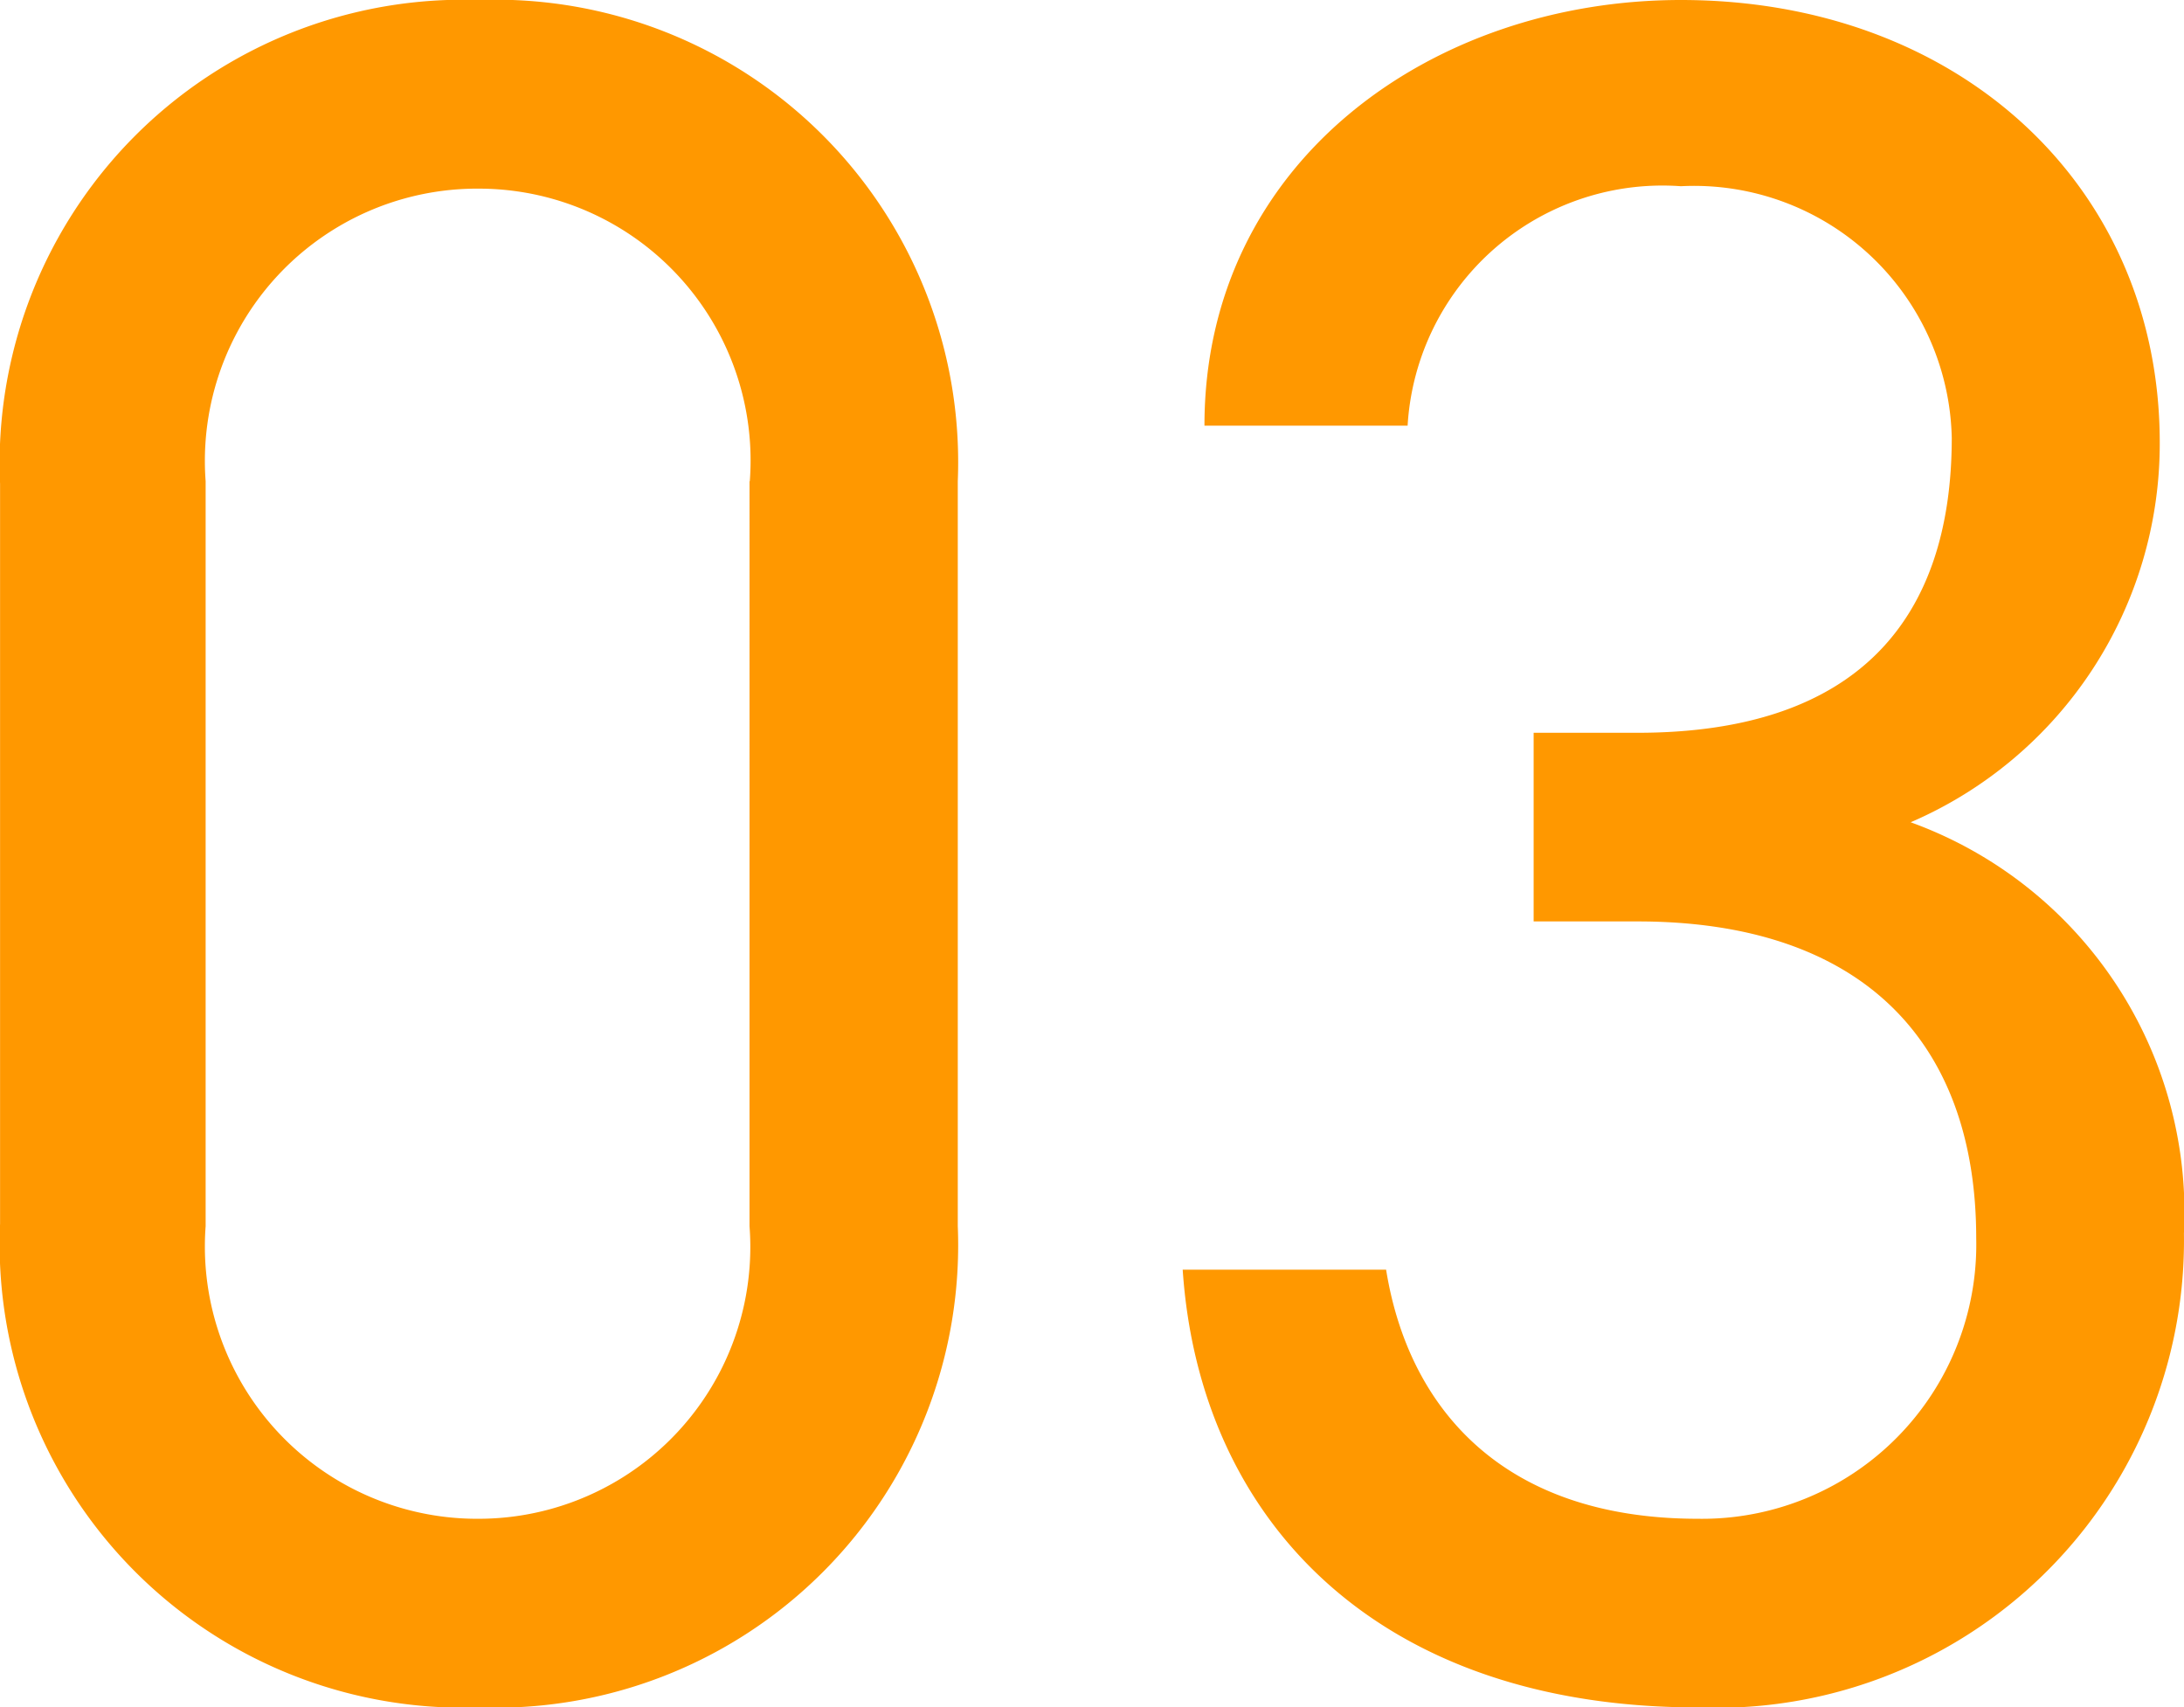
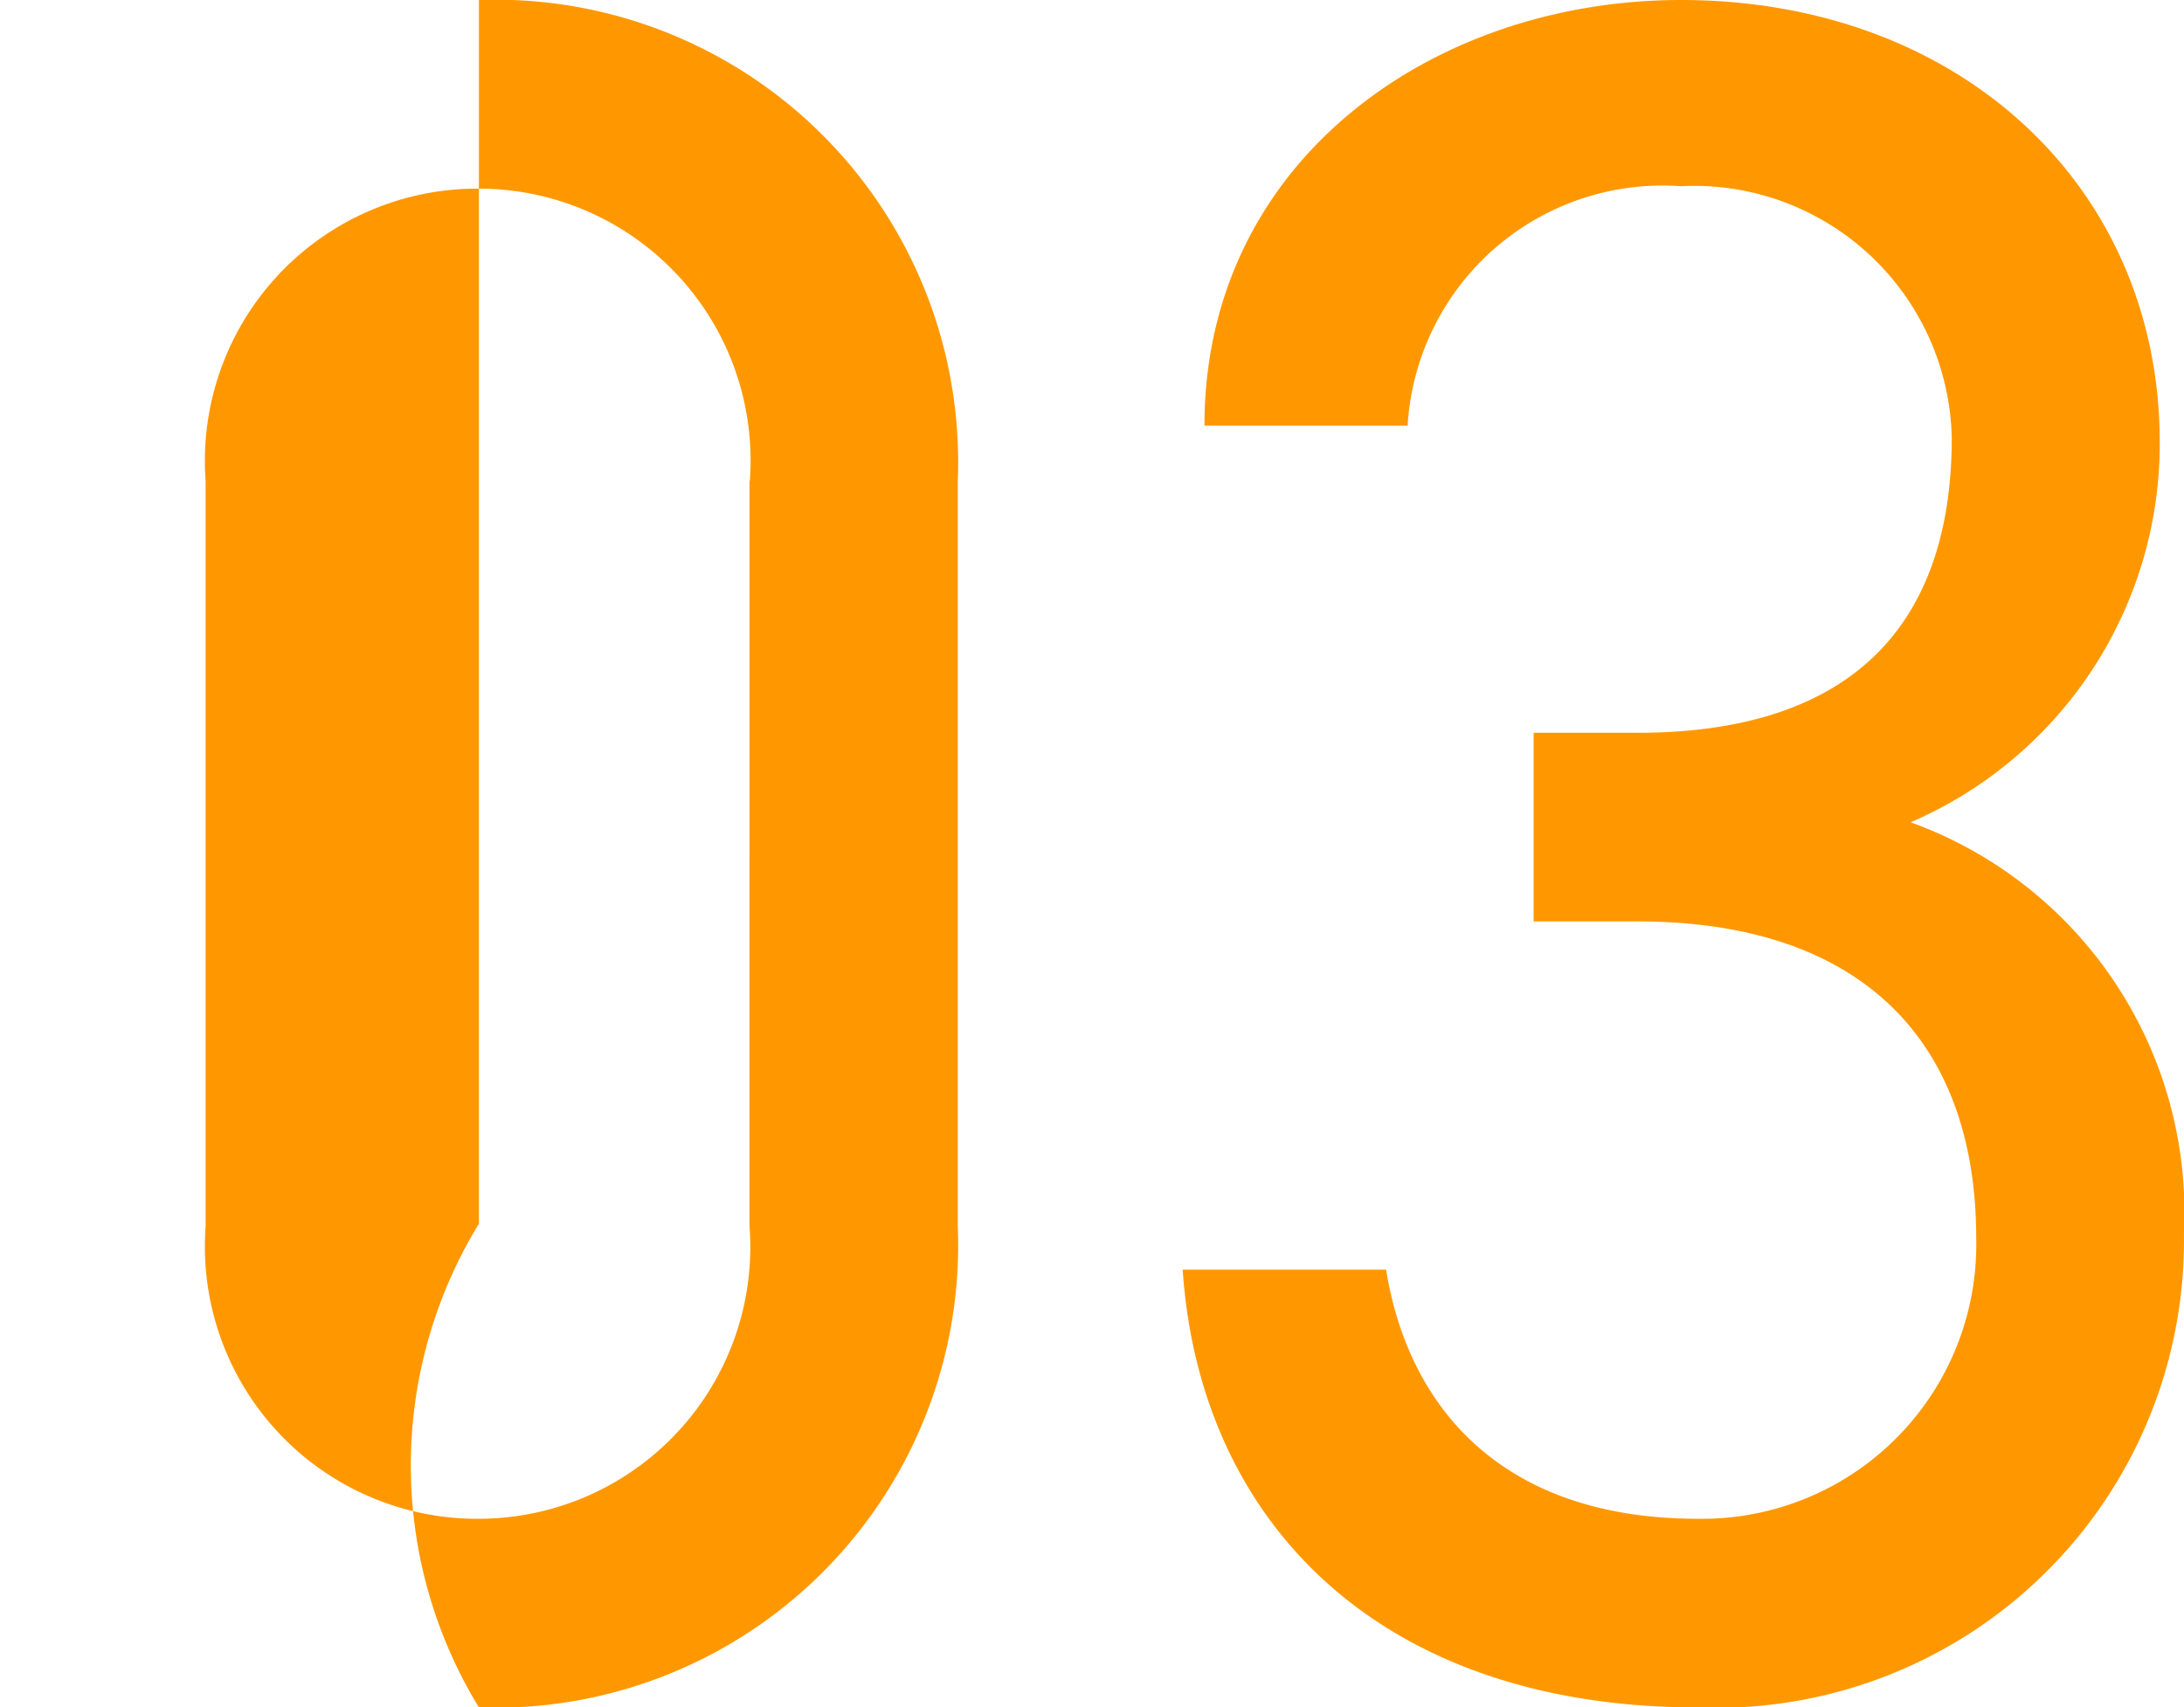
<svg xmlns="http://www.w3.org/2000/svg" width="32.51" height="25.416" viewBox="0 0 32.51 25.416">
-   <path id="list_number-03" d="M16.128-17.964A6.885,6.885,0,0,0,9-25.128a6.9,6.9,0,0,0-7.128,7.2V-6.912A6.9,6.9,0,0,0,9,.288a6.885,6.885,0,0,0,7.128-7.164Zm-3.1,0V-6.876A4.046,4.046,0,0,1,9-2.52,4.053,4.053,0,0,1,4.932-6.876V-17.964A4.053,4.053,0,0,1,9-22.32,4.046,4.046,0,0,1,13.032-17.964ZM24.7-11.412h1.548c3.312,0,5.04,1.764,5.04,4.716a4.082,4.082,0,0,1-4.14,4.176c-2.952,0-4.32-1.692-4.644-3.708H19.476C19.728-2.484,22.392.288,27.144.288A6.954,6.954,0,0,0,34.38-6.768a6.176,6.176,0,0,0-4.068-6.12A6.136,6.136,0,0,0,34.02-18.54c0-3.816-2.988-6.588-7.128-6.588-3.708,0-7.092,2.412-7.092,6.336h3.024a3.8,3.8,0,0,1,4.068-3.564,3.836,3.836,0,0,1,4.032,3.744c0,2.7-1.4,4.392-4.68,4.392H24.7Z" transform="translate(-1.871 25.128)" fill="#ff9800" />
+   <path id="list_number-03" d="M16.128-17.964A6.885,6.885,0,0,0,9-25.128V-6.912A6.9,6.9,0,0,0,9,.288a6.885,6.885,0,0,0,7.128-7.164Zm-3.1,0V-6.876A4.046,4.046,0,0,1,9-2.52,4.053,4.053,0,0,1,4.932-6.876V-17.964A4.053,4.053,0,0,1,9-22.32,4.046,4.046,0,0,1,13.032-17.964ZM24.7-11.412h1.548c3.312,0,5.04,1.764,5.04,4.716a4.082,4.082,0,0,1-4.14,4.176c-2.952,0-4.32-1.692-4.644-3.708H19.476C19.728-2.484,22.392.288,27.144.288A6.954,6.954,0,0,0,34.38-6.768a6.176,6.176,0,0,0-4.068-6.12A6.136,6.136,0,0,0,34.02-18.54c0-3.816-2.988-6.588-7.128-6.588-3.708,0-7.092,2.412-7.092,6.336h3.024a3.8,3.8,0,0,1,4.068-3.564,3.836,3.836,0,0,1,4.032,3.744c0,2.7-1.4,4.392-4.68,4.392H24.7Z" transform="translate(-1.871 25.128)" fill="#ff9800" />
</svg>